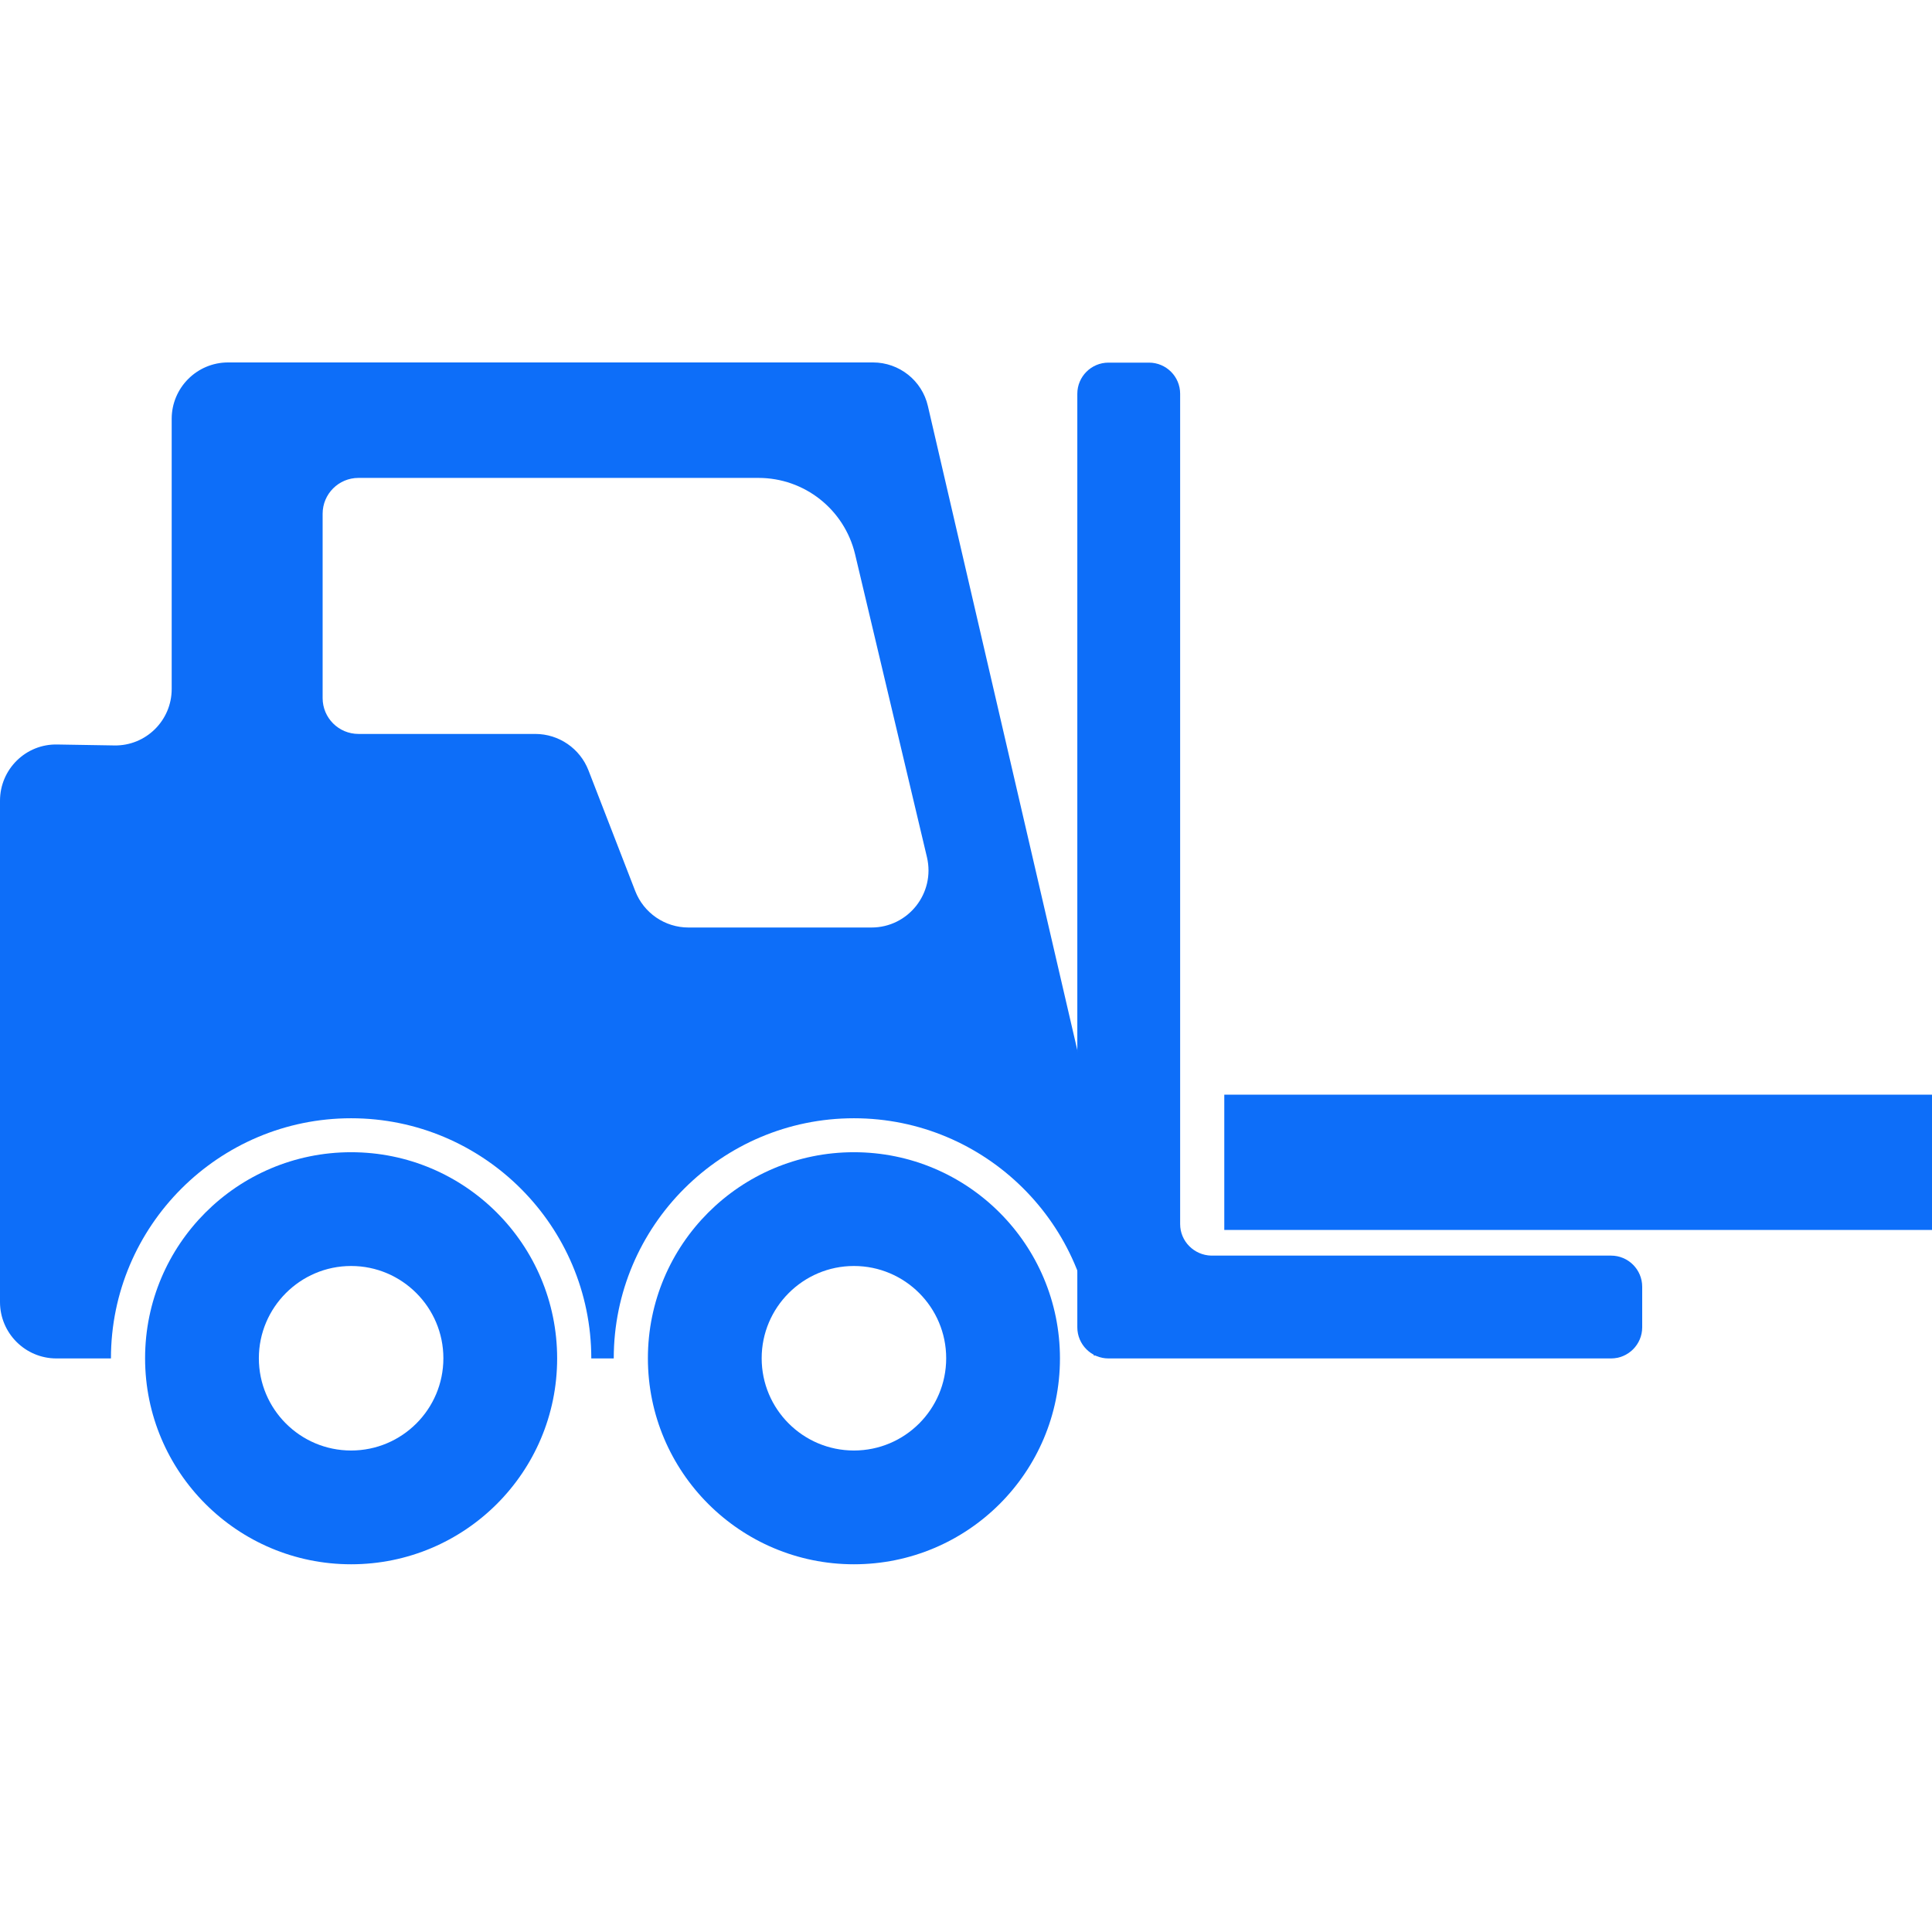
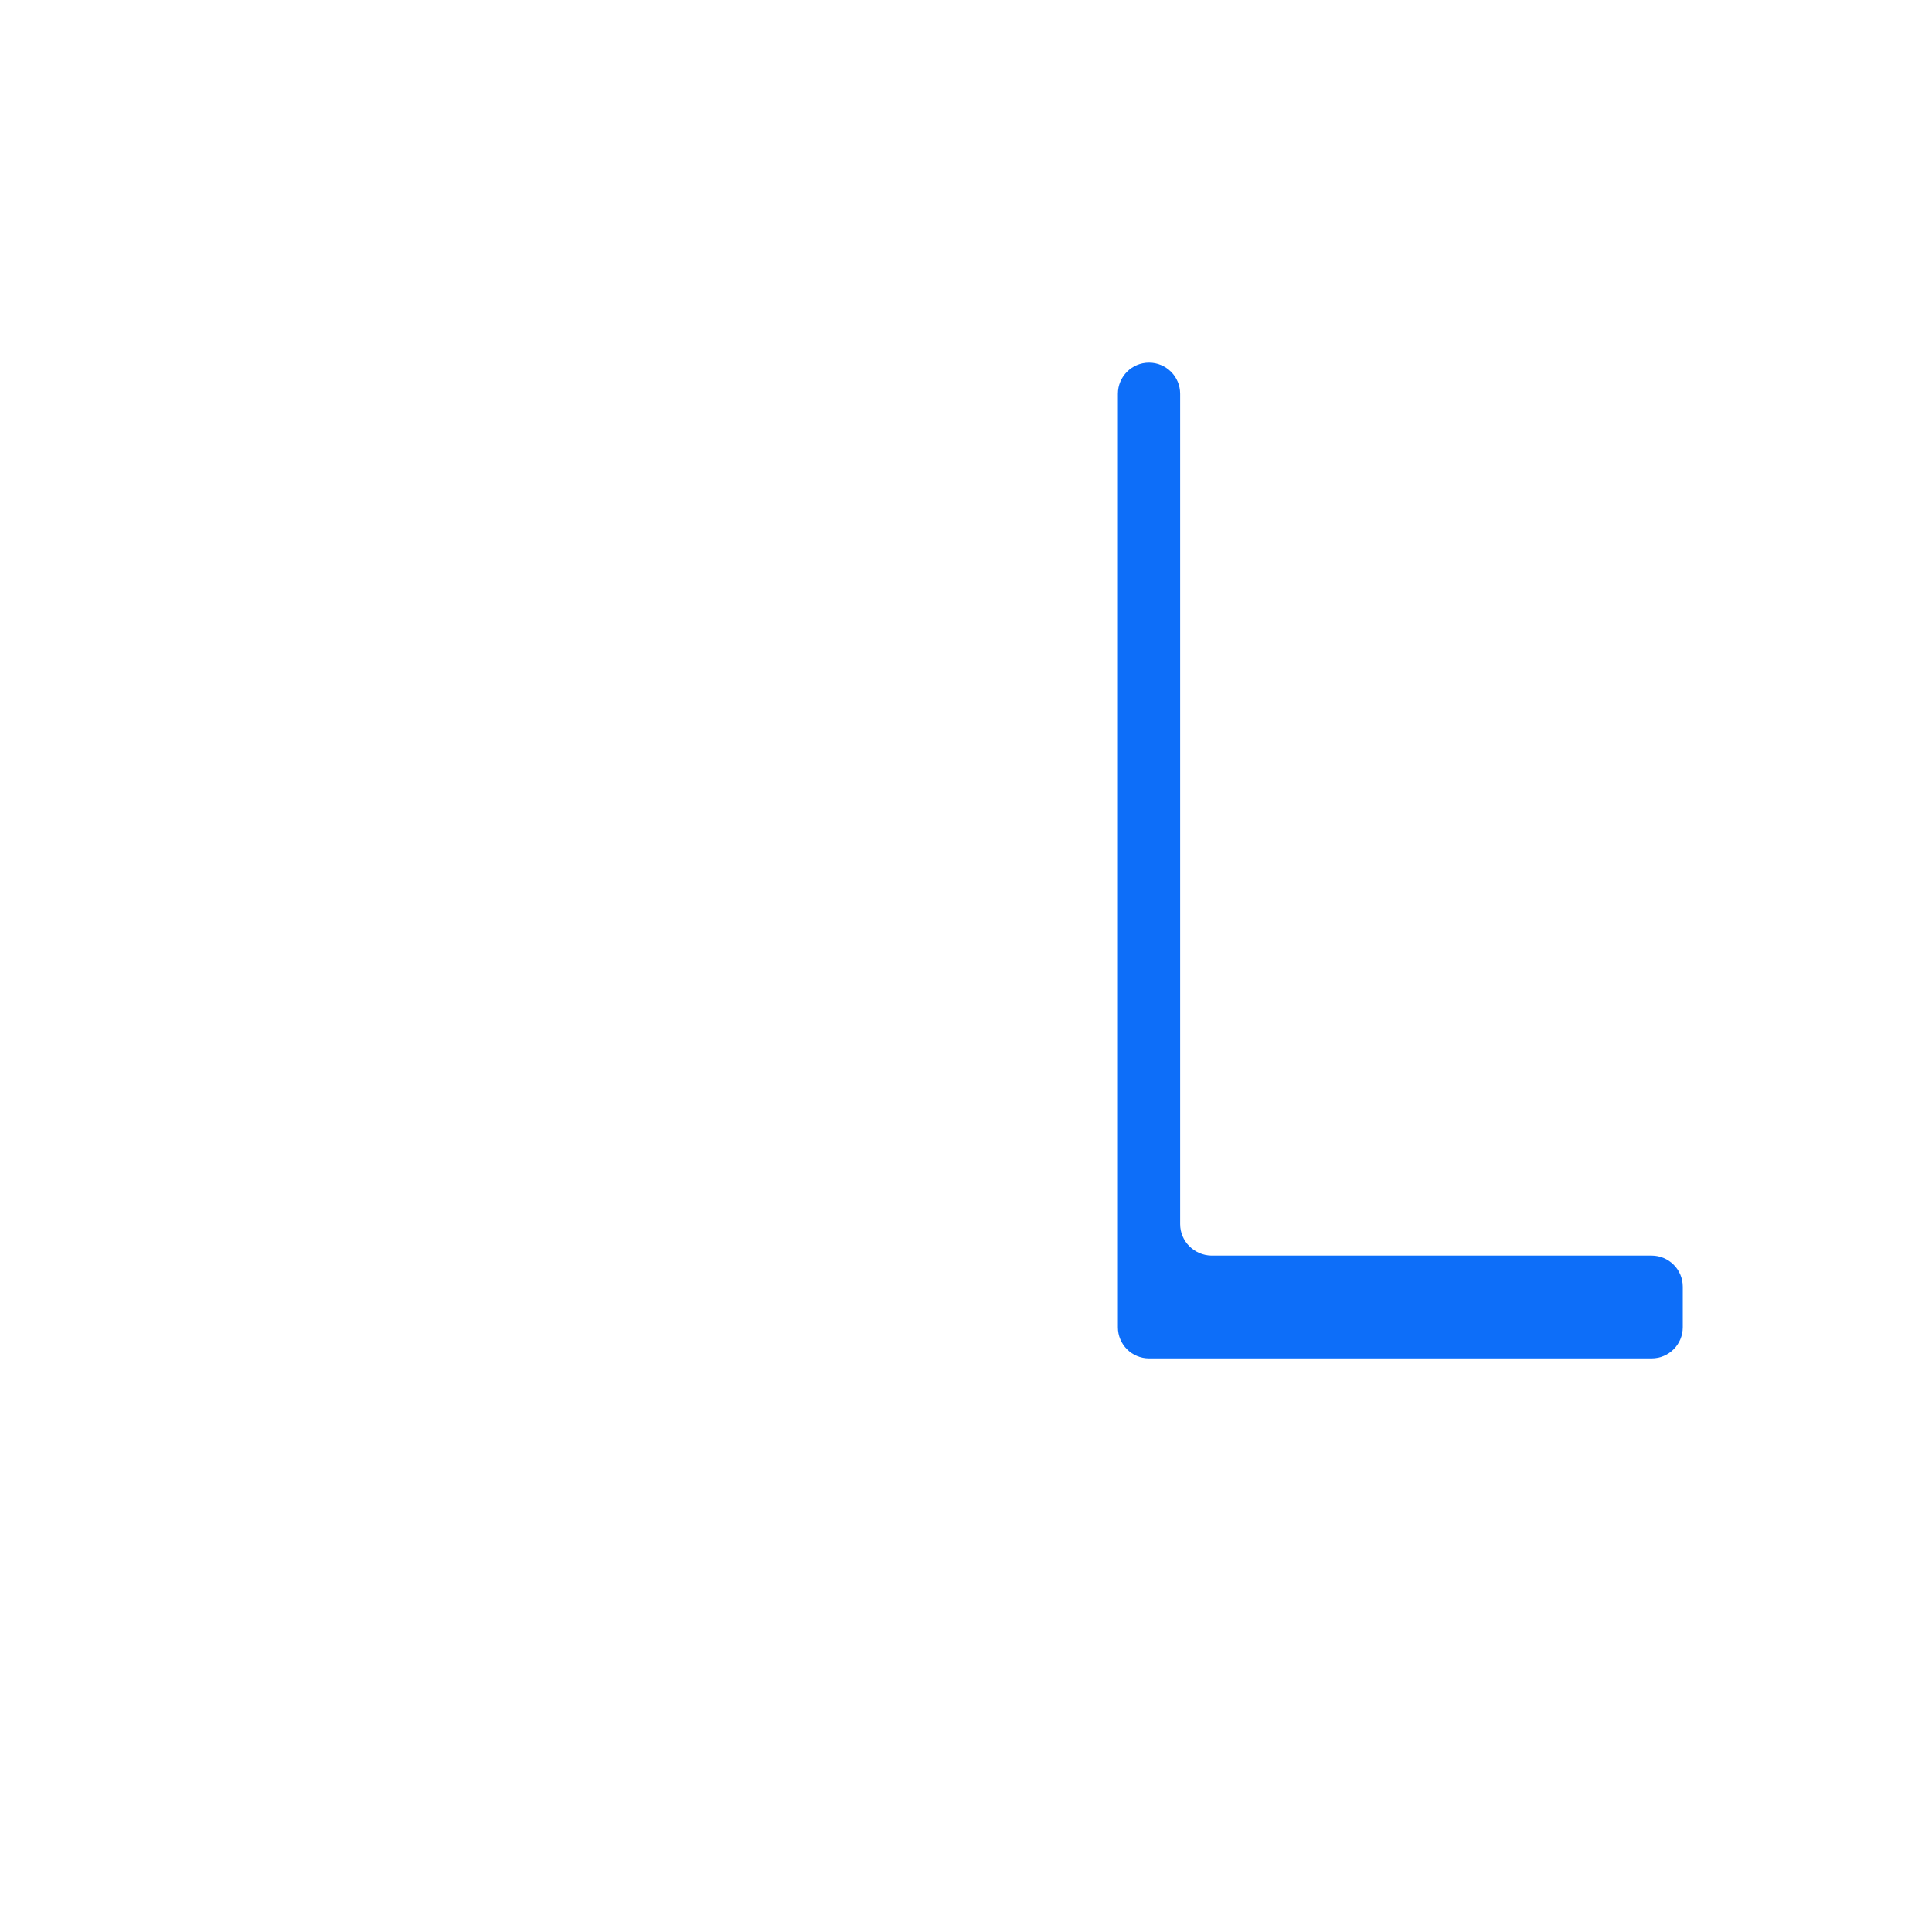
<svg xmlns="http://www.w3.org/2000/svg" version="1.1" id="Layer_1" x="0px" y="0px" viewBox="0 0 1024 1024" style="enable-background:new 0 0 1024 1024;" xml:space="preserve">
  <style type="text/css">
	.st0{fill:#0D6EF9;}
</style>
  <g>
-     <path class="st0" d="M600.4,683.3L491.8,215.2c-3.1-13.5-15.2-23.1-29.1-23.1H120.9c-16.5,0-29.9,13.4-29.9,29.9v143.2   c0,16.7-13.7,30.2-30.4,29.9l-30.2-0.5C13.7,394.2,0,407.7,0,424.4v265.7C0,706.6,13.4,720,29.9,720h28.9c0,0,0,0,0,0   c0-70.2,57.1-127.3,127.3-127.3s127.3,57.1,127.3,127.3c0,0,0,0,0,0h11.9c0,0,0,0,0,0c0-70.2,57.1-127.3,127.3-127.3   c69.7,0,126.5,56.4,127.2,125.9C594.5,714.2,604.1,699.1,600.4,683.3z M461.9,491.6h-97c-12.5,0-23.7-7.7-28.2-19.3l-24.8-64   c-4.5-11.6-15.7-19.3-28.2-19.3H190c-10.5,0-19-8.5-19-19v-97.7c0-10.5,8.5-19,19-19h212c24.4,0,45.5,16.7,51.2,40.4l38.1,160.6   C495.8,473.4,481.4,491.6,461.9,491.6z" />
    <g>
-       <path class="st0" d="M186.1,610.7c-60.3,0-109.2,48.9-109.2,109.2c0,60.3,48.9,109.2,109.2,109.2S295.3,780.3,295.3,720    C295.3,659.6,246.4,610.7,186.1,610.7z M186.1,768.8c-27,0-48.9-21.9-48.9-48.9c0-26.9,21.9-48.9,48.9-48.9S235,693,235,719.9    C235,746.9,213.1,768.8,186.1,768.8z" />
-       <path class="st0" d="M452.6,610.7c-60.3,0-109.2,48.9-109.2,109.2c0,60.3,48.9,109.2,109.2,109.2S561.8,780.3,561.8,720    C561.8,659.6,512.9,610.7,452.6,610.7z M452.6,768.8c-27,0-48.9-21.9-48.9-48.9c0-26.9,21.9-48.9,48.9-48.9s48.9,21.9,48.9,48.9    C501.5,746.9,479.6,768.8,452.6,768.8z" />
-     </g>
-     <path class="st0" d="M625.5,648.8V208.7c0-9.1-7.4-16.5-16.5-16.5h-21.5c-9.1,0-16.5,7.4-16.5,16.5v456.7v38.1   c0,9.1,7.4,16.5,16.5,16.5h38.1h228.3c9.1,0,16.5-7.4,16.5-16.5v-21.5c0-9.1-7.4-16.5-16.5-16.5H642   C632.9,665.3,625.5,657.9,625.5,648.8z" />
+       </g>
+     <path class="st0" d="M625.5,648.8V208.7c0-9.1-7.4-16.5-16.5-16.5c-9.1,0-16.5,7.4-16.5,16.5v456.7v38.1   c0,9.1,7.4,16.5,16.5,16.5h38.1h228.3c9.1,0,16.5-7.4,16.5-16.5v-21.5c0-9.1-7.4-16.5-16.5-16.5H642   C632.9,665.3,625.5,657.9,625.5,648.8z" />
  </g>
  <g>
-     <rect x="648.9" y="580.2" class="st0" width="375.1" height="71.7" />
-   </g>
+     </g>
</svg>